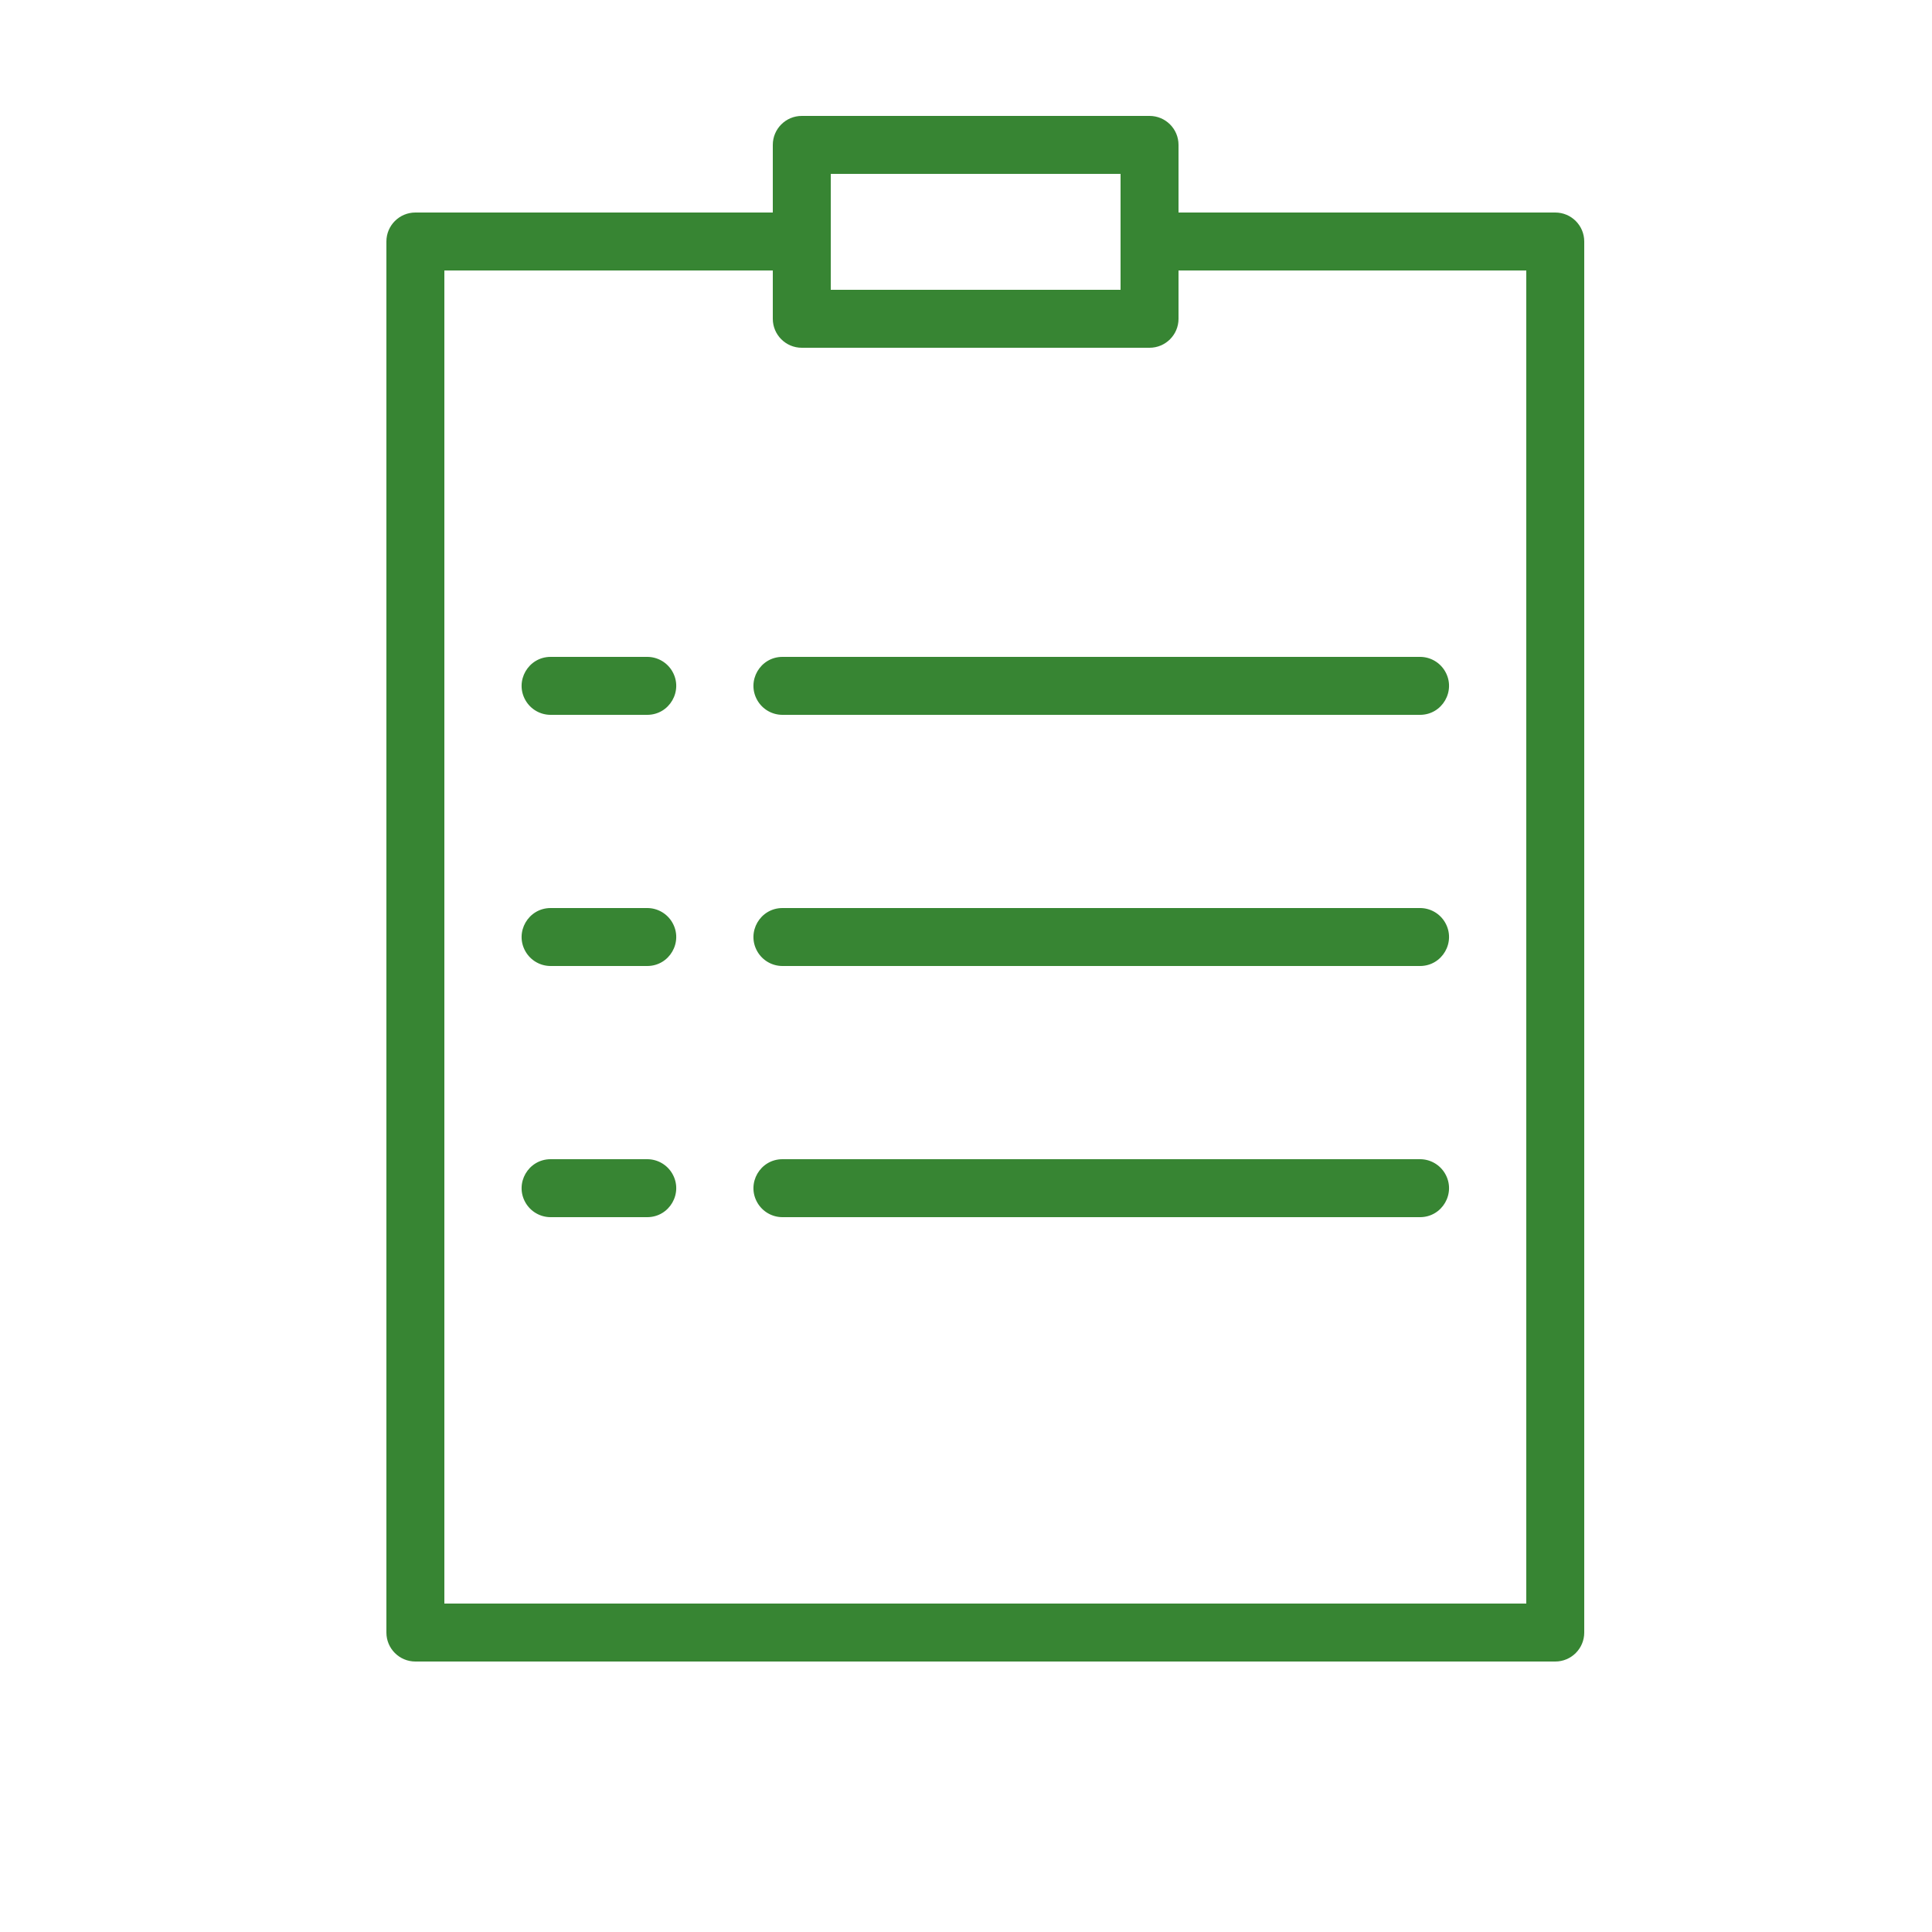
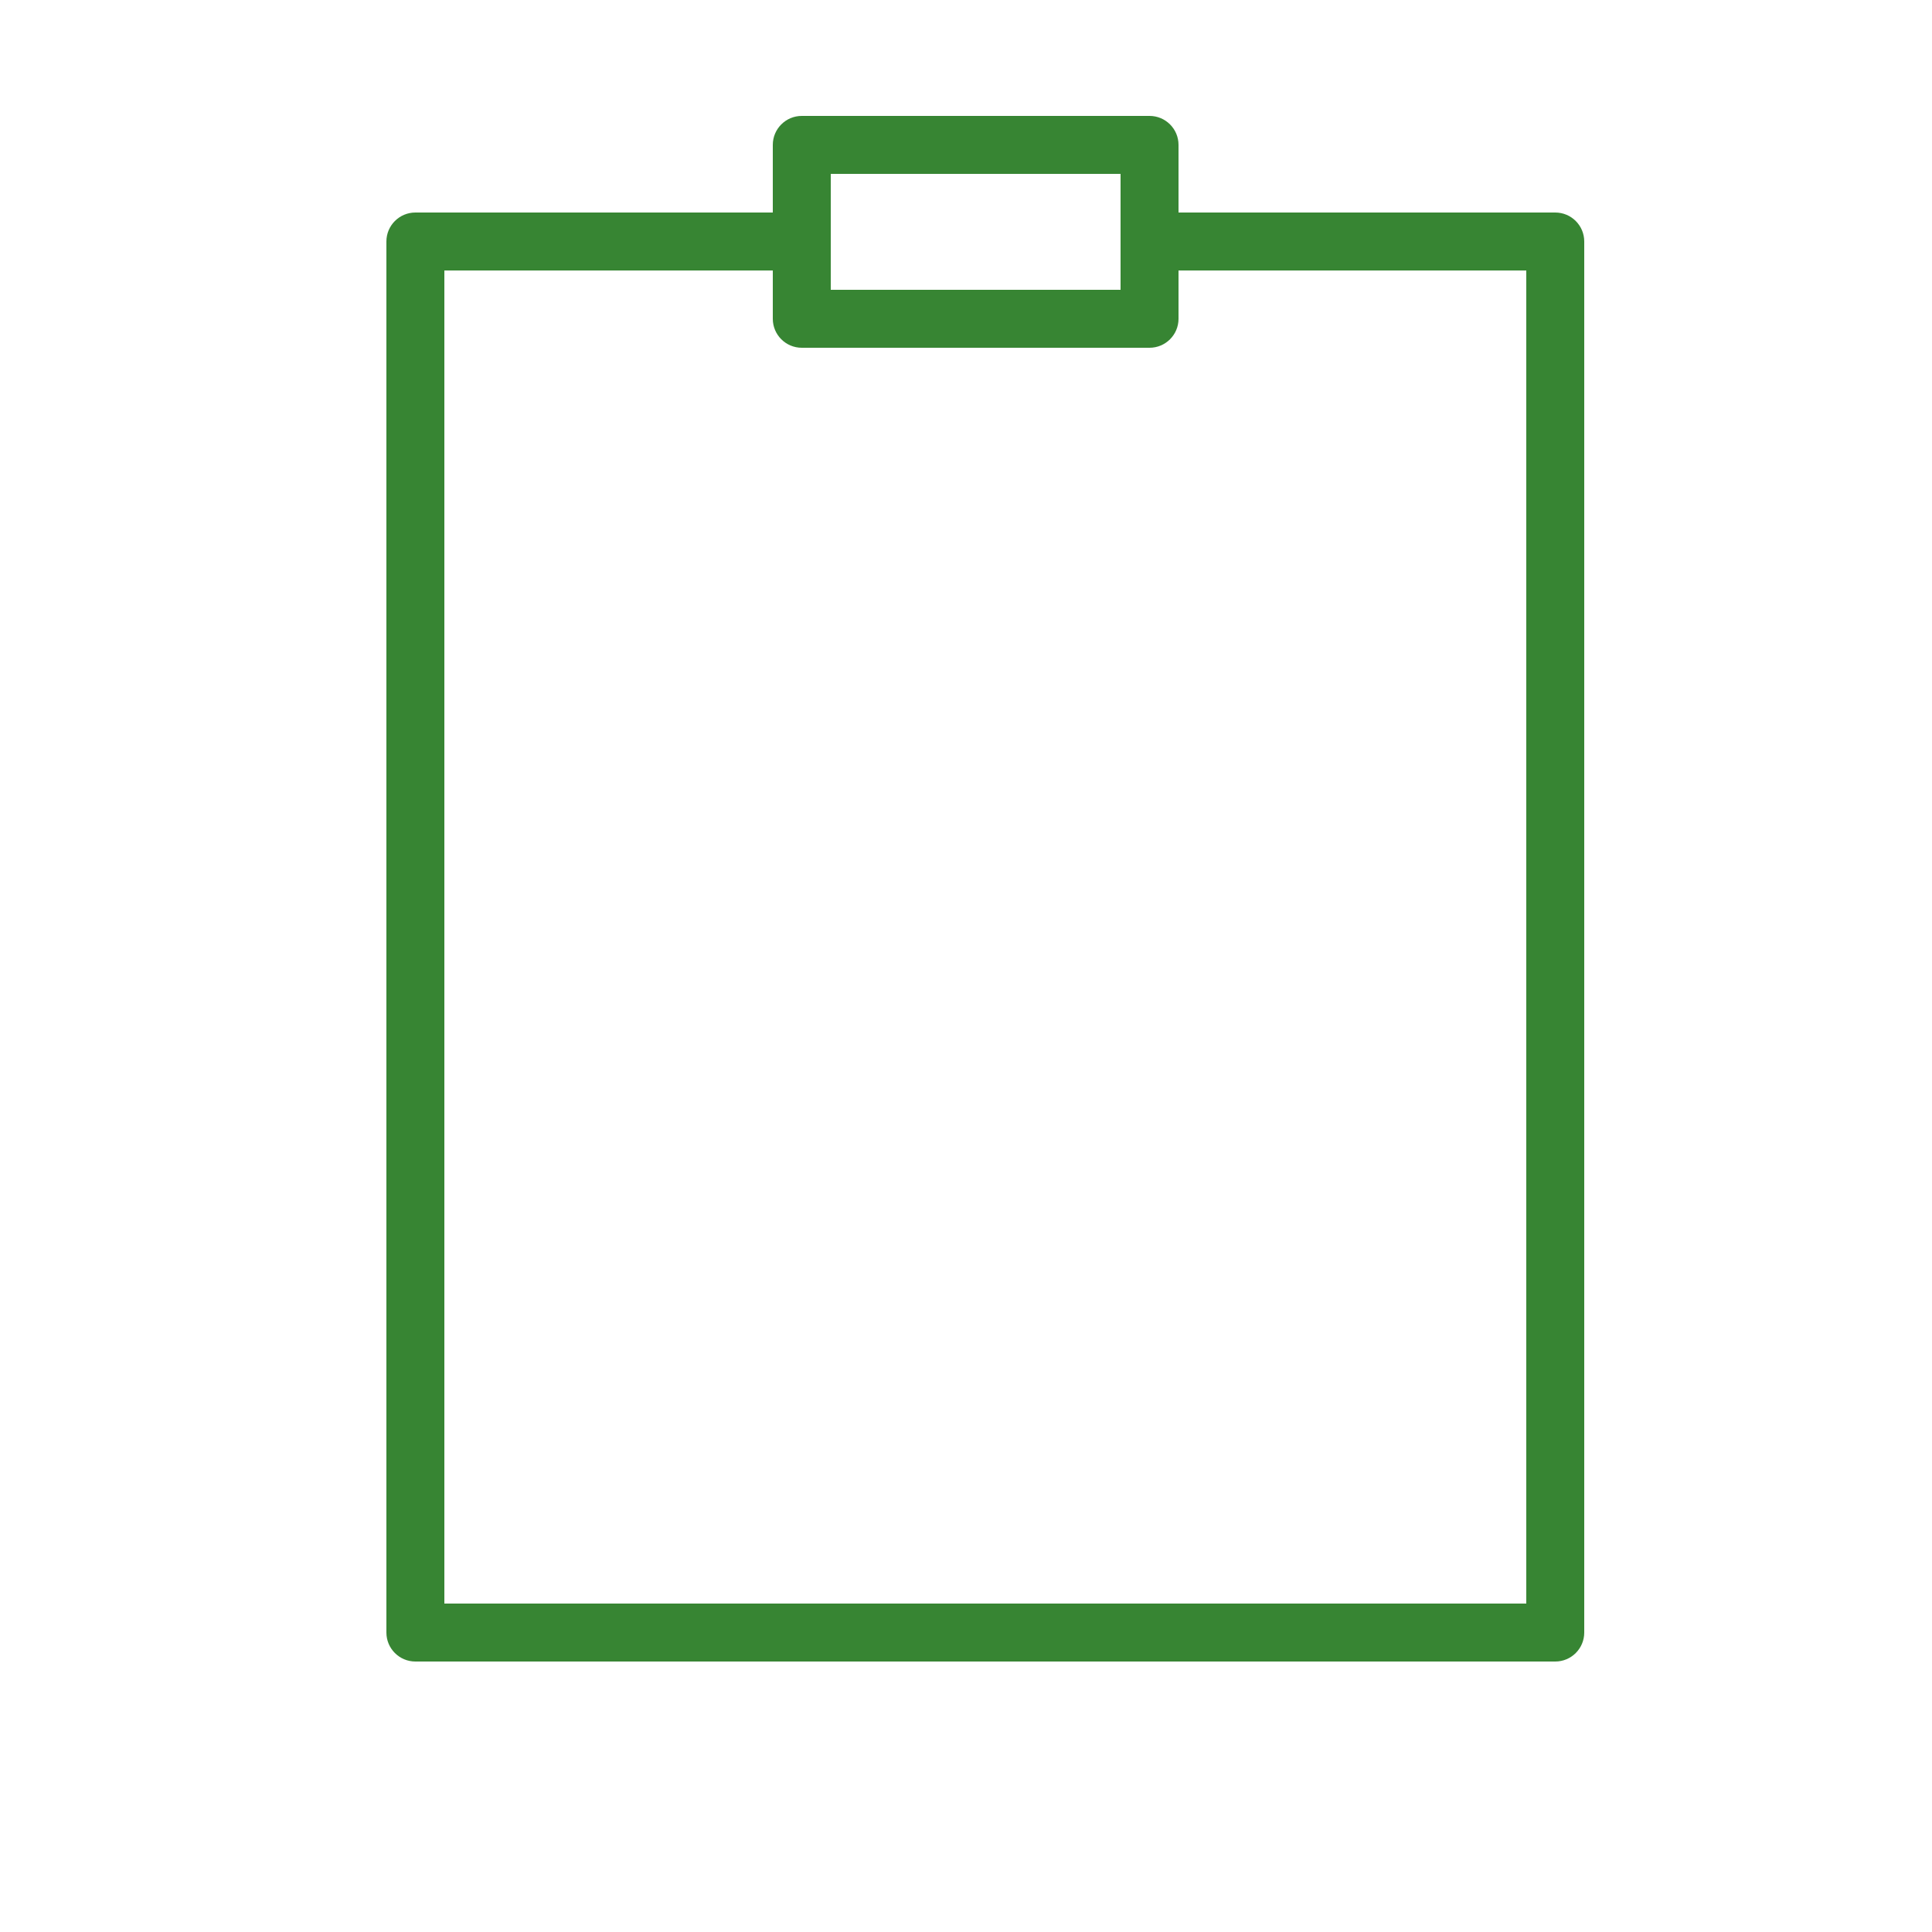
<svg xmlns="http://www.w3.org/2000/svg" viewBox="0 0 200.00 200.00" data-guides="{&quot;vertical&quot;:[],&quot;horizontal&quot;:[]}">
  <path fill="#378533" stroke="#000000" fill-opacity="1" stroke-width="0" stroke-opacity="1" fill-rule="evenodd" id="tSvg8b9b53841a" title="Path 2" d="M161 22C148 22 135 22 122 22C122 19.667 122 17.333 122 15C122 13.343 120.657 12 119 12C107 12 95 12 83 12C81.343 12 80 13.343 80 15C80 17.333 80 19.667 80 22C67.667 22 55.333 22 43 22C41.343 22 40 23.343 40 25C40 73 40 121 40 169C40 170.657 41.343 172 43 172C82.333 172 121.667 172 161 172C162.657 172 164 170.657 164 169C164 121 164 73 164 25C164 23.343 162.657 22 161 22ZM86 18C96 18 106 18 116 18C116 22 116 26 116 30C106 30 96 30 86 30C86 26 86 22 86 18M158 166C120.667 166 83.333 166 46 166C46 120 46 74 46 28C57.333 28 68.667 28 80 28C80 29.667 80 31.333 80 33C80 34.657 81.343 36 83 36C95 36 107 36 119 36C120.657 36 122 34.657 122 33C122 31.333 122 29.667 122 28C134 28 146 28 158 28C158 74 158 120 158 166" />
-   <path fill="#378533" stroke="#000000" fill-opacity="1" stroke-width="0" stroke-opacity="1" fill-rule="evenodd" id="tSvgbe4dee4a4e" title="Path 3" d="M67 68C63.667 68 60.333 68 57 68C54.691 68 53.247 70.5 54.402 72.5C54.938 73.428 55.928 74 57 74C60.333 74 63.667 74 67 74C69.309 74 70.753 71.5 69.598 69.5C69.062 68.572 68.072 68 67 68ZM81 68C78.691 68 77.247 70.5 78.402 72.5C78.938 73.428 79.928 74 81 74C103 74 125 74 147 74C149.309 74 150.753 71.5 149.598 69.5C149.062 68.572 148.072 68 147 68C125 68 103 68 81 68M67 94C63.667 94 60.333 94 57 94C54.691 94 53.247 96.5 54.402 98.5C54.938 99.428 55.928 100 57 100C60.333 100 63.667 100 67 100C69.309 100 70.753 97.5 69.598 95.5C69.062 94.572 68.072 94 67 94ZM147 94C125 94 103 94 81 94C78.691 94 77.247 96.5 78.402 98.5C78.938 99.428 79.928 100 81 100C103 100 125 100 147 100C149.309 100 150.753 97.5 149.598 95.5C149.062 94.572 148.072 94 147 94ZM67 120C63.667 120 60.333 120 57 120C54.691 120 53.247 122.5 54.402 124.5C54.938 125.428 55.928 126 57 126C60.333 126 63.667 126 67 126C69.309 126 70.753 123.5 69.598 121.5C69.062 120.572 68.072 120 67 120ZM147 120C125 120 103 120 81 120C78.691 120 77.247 122.5 78.402 124.5C78.938 125.428 79.928 126 81 126C103 126 125 126 147 126C149.309 126 150.753 123.5 149.598 121.5C149.062 120.572 148.072 120 147 120Z" />
  <defs />
</svg>